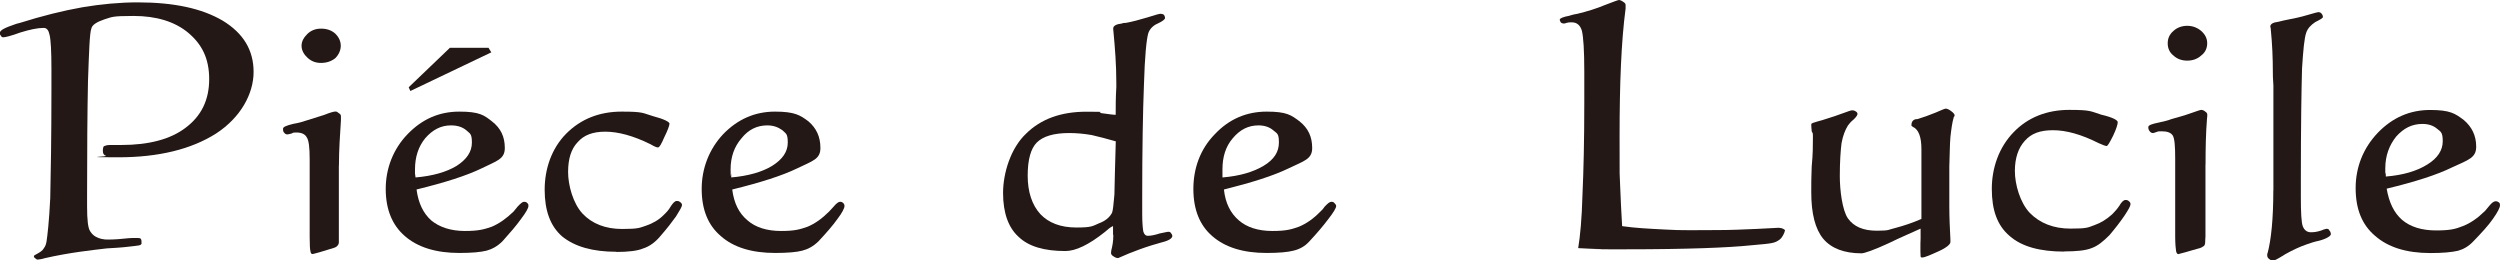
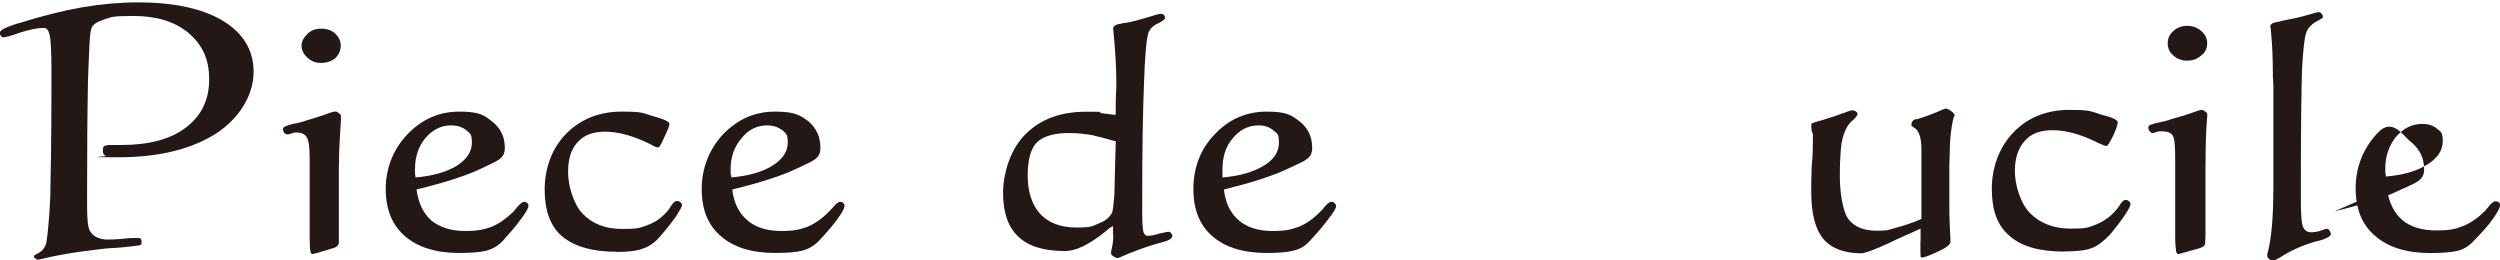
<svg xmlns="http://www.w3.org/2000/svg" id="_レイヤー_1" data-name="レイヤー_1" version="1.1" viewBox="0 0 2741.6 285.6">
  <defs>
    <style>
      .st0 {
        fill: #231815;
      }
    </style>
  </defs>
  <path class="st0" d="M155.3,266.4c0,3.2-3.7,2.8-14.1,4.1-7.3,1-19.5,1.6-24.2,1.9-15.8,1.9-40.1,4.4-67.8,10.7-2.8,1-7.3,1.6-7.9,1.6-1,0-2.3-1-2.8-1.6-1.3-.9-1.3-1.2-1.3-2.4s8.5-3.9,10.7-8.2c2.1-2.8,2.5-4.7,3.1-7.5,1-6.6,2.8-21.1,4.1-47.7.6-27,1.3-66.5,1.3-118.3v-23.2c0-19.7-.7-32-2-37.4-1.1-5.3-3.1-7.8-6.5-7.8-6.9,0-15.4,1.9-25.5,5-10.3,3.8-16.7,5.3-18.8,5.3s-1.9-.9-2.5-1.6c-1-1-1.3-1.9-1.3-3.1,0-3.2,5.9-5.9,17.9-10,1.6-.3,3.1-1,3.8-1,24.8-7.8,47.7-13.5,68.7-17.2,20.7-3.5,41.1-5.4,60.9-5.4,39.6,0,70.3,6.6,93.2,20.1,22.6,13.8,33.8,32.3,33.8,56.2s-14.1,49.9-41.1,67.5c-27.2,17.3-63,26.1-107.3,26.1s-11.6-.7-13.5-1.6c-2.5-.9-3.4-2.5-3.4-5.6s.6-4.4,1.2-5c1.6-.6,3.4-1.3,6.5-1.3h12.5c30.2,0,54-6.3,70.4-18.8,17.3-12.9,26-30.5,26-53.4s-8.1-38.3-22.9-50.8c-14.7-12.3-35.1-18.5-59.9-18.5s-23.5,1.2-32.3,3.8c-8.2,2.8-13.3,6-14.1,10-1.9,4.7-2.5,24.2-3.7,57.5-.7,33.6-1,75.7-1,125.8v11.9c0,14.8,1,23.8,3.5,27.3,1.3,1.9,4.7,7.6,16,8.8,3.8.3,12.9,0,21-.9,8.5-.9,10.7-.7,14.8-.7s3.5,1,4.1,1.9c.3.6.3,1.9.3,3.7Z" />
  <path class="st0" d="M371.6,181.7v84c0,1.6-.7,2.9-1.6,3.8-.6.9-2.2,1.9-4.4,2.5-4.3,1.3-9.7,2.9-14.4,4.4-5.4,1.6-8.4,2.2-8.4,2.2-1.3,0-2-.9-2.3-2.8-.6-2.2-.9-7.2-.9-16v-85c0-13.2-.9-21.1-3.4-24.5-1.8-3.2-5.6-5-11-5s-3.5.6-5.7,1.2c-2.2.6-3.8.9-4.4.9-1.3,0-2.5-.6-3.2-1.6-1.5-1.3-1.5-2.8-1.5-4.7s3.8-3.5,11.3-5.3c5.4-.9,10.2-2.2,13.5-3.4,6.3-1.9,13.3-4.1,20.1-6.3,7.2-2.9,11-3.8,12.6-3.8s2.2.6,3.8,1.9c1.8.9,2.2,2.2,2.2,3.5v4.1c-1,15.6-2.2,32.6-2.2,49.9ZM352.1,31.4c6.2,0,11.6,1.8,15.7,5.6,3.8,3.8,5.9,8.2,5.9,13.2s-2.2,9.7-5.9,13.5c-4.1,3.4-9.5,5.3-15.7,5.3s-10.7-1.9-14.8-5.6c-3.8-3.5-6.6-7.9-6.6-13.2s2.8-9.4,6.6-13.2c4.1-3.8,9-5.6,14.8-5.6Z" />
  <path class="st0" d="M456.8,207.8c2,15,7.3,26,16.1,33.9,9.1,7.5,21.6,11.6,37,11.6s21.3-1.9,29.5-4.7c8.1-3.5,15.7-8.8,23.8-16.6,1-1.3,2.5-3.1,4.4-5.4,3.2-3.4,5.4-5.3,6.9-5.3s2.9.2,3.8,1.5c1.2.7,1.2,1.9,1.2,3.2,0,2.1-2.8,7.2-8.1,14.1-5.1,7.2-12.2,15.4-20.4,24.5-5.6,5.6-11.6,8.7-17.5,10.3-6.6,1.6-16,2.5-29.9,2.5-25.4,0-45.5-6.2-59.6-18.5-13.8-11.9-21-29.2-21-51.7s8.2-43.7,23.9-60c16.1-16.7,34.8-24.8,56.8-24.8s27.1,3.8,35.8,10.7c9.7,7.5,14.1,16.9,14.1,29.2s-8.8,14.1-25.4,22.3c-16.9,8.2-40.8,15.7-71.4,23.2ZM455.7,194.6c18.9-1.6,33.9-6,44.9-12.6,11.3-7.2,16.9-15.6,16.9-25.7s-2.2-9.7-6.2-13.5c-4.1-3.4-9.4-5.3-16.8-5.3-10.9,0-20,4.7-28.2,14.1-7.4,9.1-11.2,20.4-11.2,34.2v4.4c0,1.5.6,2.8.6,4.4Z" />
  <path class="st0" d="M676,276.1c-26,0-45.8-5.6-59.6-16.9-12.9-11.2-19.1-28.3-19.1-51.1s7.5-45.2,23.6-61.5c15.9-16,36.3-24.2,60.8-24.2s22.8,1.6,34.5,5c11.9,3.1,18,6.3,18,8.2s-2,7.5-5.8,15.1c-3.1,7.2-5.2,11-6.8,11s-3.7-.9-8.2-3.5c-19.2-9.5-35.8-13.8-49.6-13.8s-23.5,3.7-30.4,11.6c-7.2,7.6-10.4,18.5-10.4,32.7s5.3,34.2,15.8,45.5c10.6,11.3,25.4,16.9,43.5,16.9s19.1-1.3,26.4-3.7c7.2-2.5,13.8-6.2,19.1-11.6,2.6-2.5,5.7-5.6,7.9-9.7,2.6-3.8,4.4-5.7,6.5-5.7s2.5.4,3.7,1.2c1.3,1,2,2,2,3.2,0,1.9-2.5,6-6.6,12.6-4.4,6.2-9.8,13.1-16.4,20.7-5.9,7.3-12.6,12.2-19.7,14.4-6.1,2.6-16.4,3.8-29.3,3.8Z" />
  <path class="st0" d="M803,207.8c1.9,15,7.3,26,16.8,33.9,8.5,7.5,21,11.6,36.7,11.6s21-1.9,29.2-4.7c8.2-3.5,15.7-8.8,23.5-16.6,1.3-1.3,2.8-3.1,5-5.4,2.8-3.4,5.3-5.3,6.9-5.3s2.5.2,3.7,1.5c.9.7,1.3,1.9,1.3,3.2,0,2.1-2.4,7.2-7.7,14.1-5.1,7.2-12.3,15.4-20.8,24.5-5.7,5.6-11.6,8.7-17.9,10.3-6,1.6-16.1,2.5-29.6,2.5-25.7,0-45.8-6.2-59.6-18.5-14.1-11.9-21-29.2-21-51.7s8.2-43.7,23.5-60c16.1-16.7,35.2-24.8,56.8-24.8s27.6,3.8,36.8,10.7c8.7,7.5,13.1,16.9,13.1,29.2s-8.5,14.1-25.4,22.3c-16.9,8.2-40.8,15.7-71.3,23.2ZM801.8,194.6c18.8-1.6,33.9-6,44.8-12.6,11.6-7.2,17.3-15.6,17.3-25.7s-2.2-9.7-5.9-13.5c-4.7-3.4-10-5.3-16.6-5.3-11.3,0-20.7,4.7-28.2,14.1-7.9,9.1-12,20.4-12,34.2s.7,2.8.7,4.4v4.4Z" />
  <path class="st0" d="M1220.4,248c-2.8,1.2-5.3,3.4-9,6.6-17.4,13.8-31.7,20.7-43.1,20.7-23.1,0-40.4-5-51.4-15.7-11-10-16.9-26-16.9-48s8.5-49.2,25.1-64.9c16.4-16.3,38.6-24.2,66.2-24.2s9.5.6,16.6,1.6c7.2.9,12.5,1.8,15.6,1.8,0-9.1,0-19.2.7-30.1v-5c0-20.1-1.5-38.6-3.1-55.6-.3-2.2-.3-3.8-.3-4.1,0-2.8,3.5-4.7,9.4-5.3,1.5-.7,3.1-.7,4.4-.7,6.9-1.2,14.8-3.4,23.3-5.9,8.7-2.8,13.5-4.1,14.8-4.1s2.5.3,3.8,1.2c.6.9,1.1,2.2,1.1,3.5s-2.4,3.4-7.8,5.9c-5.3,2.2-9.1,6.2-10.6,10.9-1.9,6.6-3.8,25.1-4.7,56.2-1.2,30.4-1.9,71.3-1.9,121.2v21c0,9.8.7,16,1.2,18.9,1,3.1,2.5,4.7,4.8,4.7,3.7,0,8-.9,13.2-2.6,5-.9,7.9-1.8,9.4-1.8s2.2.3,2.8,1.2c1,1.2,1.6,2.2,1.6,3.4,0,2.5-3.8,5.1-11.3,6.9-4.4,1.3-8.1,2.3-11,3.2-9.4,2.9-17.6,6-25.4,9.1-7.6,3.2-11.4,5-11.7,5-1.9,0-3.4-.7-5-1.8-2.2-1.3-2.8-2.5-2.8-3.9s.3-1.5.3-2.8c1.3-5,2.2-10.3,2.2-16,0,0,0-.6-.3-1.6v-9ZM1223.6,155c-9.7-2.8-18.2-5-26.4-6.9-8.8-1.5-16.9-2.2-24.8-2.2-16.6,0-28.5,3.5-35.4,10.4-6.6,6.6-10,18.8-10,36.4s4.7,32,13.8,42c9.1,9.7,22.3,14.8,39.5,14.8s17.6-1.5,25.1-4.7c7.6-2.8,12-7.2,14.2-11.7.9-2.5,1.6-9.1,2.5-19.7.3-11,.6-30.5,1.5-58.4Z" />
  <path class="st0" d="M1342.2,207.8c1.6,15,7.2,26,16.4,33.9,8.7,7.5,21,11.6,36.7,11.6s21.3-1.9,29.2-4.7c8.4-3.5,15.9-8.8,23.5-16.6,1.6-1.3,3.1-3.1,4.7-5.4,3.2-3.4,5.4-5.3,7.2-5.3s2.5.2,3.6,1.5c.8.7,1.8,1.9,1.8,3.2,0,2.1-3.1,7.2-8.5,14.1-5.4,7.2-12.3,15.4-20.8,24.5-5,5.6-10.9,8.7-17.6,10.3-6.2,1.6-15.9,2.5-29.4,2.5-25.8,0-45.5-6.2-59.6-18.5-13.8-11.9-20.7-29.2-20.7-51.7s7.5-43.7,23.5-60c15.7-16.7,34.9-24.8,56.9-24.8s26.9,3.8,36.1,10.7c9.4,7.5,13.8,16.9,13.8,29.2s-8.8,14.1-25.8,22.3c-16.9,8.2-40.8,15.7-70.9,23.2ZM1340.7,194.6c19.1-1.6,33.5-6,44.8-12.6,12-7.2,17-15.6,17-25.7s-1.9-9.7-6.3-13.5c-4-3.4-9.4-5.3-16-5.3-11.4,0-20.4,4.7-28.3,14.1-7.8,9.1-11.3,20.4-11.3,34.2v8.8Z" />
-   <path class="st0" d="M1730.7,272.1c2.2-13.2,4-32.3,4.7-58.4,1.2-26,2-59.9,2-101.3v-33.6c0-23.5-1-38.3-2.6-44.9-1.8-6.3-5.6-9.4-11-9.4s-3.4.3-6,.6c-1.3.7-2.8.7-2.8.7-1.2,0-2.2-.3-3.2-1-.6-.9-1.3-2.2-1.3-3.4s3.7-2.9,10.4-4.1c3.8-1.3,7.2-1.9,9.1-2.2,10.6-2.6,20.8-5.7,29.8-9.5,9.7-3.7,14.7-5.6,15.6-5.6s2.8.6,4.5,1.9c1.6.9,2.8,2.1,2.8,3.4v4.1c-4.8,36.1-6.6,82.8-6.6,140s0,34.8.5,51.5c.7,16.3,1.3,32,2.3,47.1,14.4,2.1,29.4,2.8,46.8,3.7,17.6,1.2,36.4.6,59.3.6s65-2.5,65.5-2.5c3.8,0,7,1.9,7,2.9-.6,3.1-3.2,7.9-5.4,9.7-6.2,4.4-6.9,4.4-31.7,6.6-24.8,2.6-70.6,4.4-137.7,4.4s-19.2,0-27.1-.3c-8.7,0-16.9-.7-25-1Z" />
  <path class="st0" d="M2106,250.8c-9.3,4.4-21,9.1-35,16-16.4,7.6-26.7,11-29.5,11-19.1,0-33.2-5.4-42.1-16-8.8-10.7-13.1-27.6-13.1-50.9s.3-15.1.5-28.5c1.3-12.9,1.3-23.5,1.3-30.8s0-4.4-1.3-7.6c-.3-3.1-.5-5.6-.5-7.4s2.4-1.9,7.2-3.5c3.7-.9,6.6-1.9,9.4-2.8,5.7-1.8,11.9-3.7,17.5-5.9,6.1-2.2,9.4-3.4,10.4-3.4,2.1,0,2.8.2,4.3,1.2,1.3.6,1.9,1.9,1.9,2.8,0,1.3-1.6,3.5-4.1,5.9-3.1,2.5-5.3,5.1-6.5,6.9-2.9,4.7-5.4,10.9-6.9,19.2-1,7.8-1.9,20.1-1.9,36s2.8,37.7,8.9,46.5c6.5,9.1,16.9,13.5,31.7,13.5s12.2-1.2,21-3.2c8.2-2.2,17.9-5.3,27.9-9.7v-76.5c0-13.5-3.1-21.7-9.4-24.5-.9-.6-1.6-1.2-1.6-1.5,0-3.5,1.3-6,4.7-6.9,1,0,2,0,2.6-.3,6-1.8,12-4,19.2-6.9,6.6-2.8,10-4.4,11.3-4.4s3.8,1.1,6,2.9c2.2,1.6,3.6,3.2,3.6,4.5s0,.7-.8,1.5c-1.9,6.3-2.8,13.5-3.8,22.3-.7,8.2-.7,18.8-1.2,32.3v43.6c0,12.6.6,24.8,1.2,36.4v2.9c0,2.4-4.4,6.3-13.5,10.3-9.5,4.4-15.4,6.6-17.2,6.6s-2-.6-2-1.5c0-1.3-.2-2.9-.2-5.1v-5.3c0-2.5,0-5.3.2-8.8v-10.7Z" />
  <path class="st0" d="M2263.8,275.9c-26.6,0-46.6-5.4-59.8-17-13.8-11.6-19.7-28.6-19.7-51.7s7.8-45.6,23.9-62.2c15.6-16.3,36.7-24.5,61-24.5s23.3,1.6,35.3,5.3c12.5,2.9,17.9,6,17.9,8.2s-1.6,7.6-5,14.7c-3.8,7.6-6,11.4-7.2,11.4s-4.1-1-8.9-3.2c-18.8-9.5-35.4-14.1-49.9-14.1s-23.8,3.7-30.8,11.5c-7.2,7.9-11,18.9-11,33.3s5.6,34.5,16.3,45.8c11,11.3,26.1,17.3,44.6,17.3s19.1-1.2,26.3-3.8c7.2-2.5,13.5-6.5,19.5-11.9,2.2-2.2,5.4-5.6,7.9-9.4,2.3-4.1,4.7-6.3,6.6-6.3s2.9.3,4.1,1.6c1.2.9,1.5,1.8,1.5,3.1,0,1.9-2.3,6-6.6,12.5-4.5,6.6-9.8,13.5-16.4,21.3-6.9,6.9-12.8,11.9-20,14.4-6.5,2.6-17,3.5-29.6,3.5Z" />
  <path class="st0" d="M2418.6,180.4v79.1c0,1.6-.3,3.2-.3,5.1v.9c0,1.6-.5,3.2-1.2,4.1-1.6.9-2.6,1.9-4.7,2.5-5.1,1.3-10,2.9-15.4,4.4-5.3,1.3-8.1,2.2-8.1,2.2-1,0-2-.9-2.5-3.2-.3-2.2-1-7.2-1-16v-85.6c0-13.2-.6-21.7-2.6-25.2-2.1-3.4-6.5-4.7-11.8-4.7s-3.8,0-5.6.6c-2.3.7-3.5,1.3-4.1,1.3-1.9,0-2.8-.6-3.8-1.9-1-1.2-1.6-2.4-1.6-4.6s4.1-3.5,11.9-5.1c5.4-1.2,9.8-2.2,13.5-3.7,6.6-1.9,13.6-3.7,20.8-6.3,7.1-2.5,10.9-3.8,11.9-3.8s3.2.6,4.4,1.9c1.6.9,2.2,2.2,2.2,3.4s0,1.9-.3,4.1c-1.3,16.3-1.6,32.9-1.6,50.5ZM2398.6,28.3c5.9,0,11.2,2.1,15.3,5.6,4.6,4.1,6.6,8.5,6.6,13.6s-2,10-6.6,13.4c-4.1,3.8-9.5,5.6-15.3,5.6s-11.1-1.8-15.1-5.6c-4.4-3.4-6.3-8.1-6.3-13.4s1.9-9.8,6.3-13.6c4-3.7,9.4-5.6,15.1-5.6Z" />
  <path class="st0" d="M2493.1,208.7v-114.9c-.6-7.5-.6-12.2-.6-14.1,0-16.3-.7-31.7-2.2-46.7,0-2.2-.6-3.4-.6-3.8,0-2.8,2.8-4.6,8.8-5.3,3.2-.7,5.9-1.6,8.1-1.9,8.2-1.6,16-3.1,24.1-5.6,7.2-2.2,11.3-3.1,11.6-3.1,1.2,0,2.4.3,3.2,1.2,1.3,1.2,1.9,2.8,1.9,4.1s-3.1,2.9-8.5,5.7c-4.7,3.1-8.2,6.9-9.7,11.3-2.2,5.9-3.4,19.1-4.7,39.6-.6,20.7-1.3,60.9-1.3,121.4v20.1c0,16.6.6,27.3,2.1,31.4,1.7,4.3,4.6,6.6,8.9,6.6s7.2-.6,11.3-1.9c3.7-1.6,5.9-1.9,5.9-1.9,1.3,0,2.5.3,3.1,1.9,1,.9,1.6,2.5,1.6,4.1s-4.1,4.7-12.2,6.9c-6,1.3-10.4,2.8-14.1,4.1-8.2,2.8-16.1,6.6-23.9,11-7.3,4.7-11.9,6.9-12.6,6.9-1.8,0-3.7-.6-5-1.9-1.6-1.2-2-2.4-2-4.3s0-.9.4-1.9c4-15,6.3-38,6.3-68.7Z" />
-   <path class="st0" d="M2617.3,206.8c2.6,15.1,7.9,26.4,16.9,34.3,9.2,7.8,21.7,11.6,37.4,11.6s21.3-1.6,29.1-4.7c8.5-3.2,16.4-8.8,24.5-16.7,1.1-1.2,2.6-3.2,4.4-5.3,3.1-3.8,5.3-5.3,7.2-5.3s2.5.6,3.5,1.2c1.3.9,1.3,2.2,1.3,3.2,0,2.4-2.3,7.2-7.6,14.7-4.9,7.2-12.5,15.4-21.3,24.5-5.4,5.9-11.3,9.1-17.2,10.7-7,1.6-16.7,2.5-30.2,2.5-26.8,0-46.7-6.6-60.6-18.8-14.5-12.2-21.4-29.5-21.4-52.4s8.2-43.9,24.5-60.9c16.1-16.6,35.2-24.8,57.1-24.8s27.4,3.8,37,11c8.8,7.5,13.6,17,13.6,29.2s-8.2,14.4-26.1,22.6c-17.1,8.4-41,16-72.1,23.5ZM2616.4,193.6c18.6-1.5,33.9-5.9,45.5-13.2,11.3-6.9,16.9-15.7,16.9-25.4s-1.9-10.4-6.2-13.8c-4.1-3.5-9.5-5.3-16-5.3-11.6,0-20.7,4.7-28.9,13.9-7.4,9.3-11.9,20.7-11.9,34.8v4.7c.6,1.3.6,2.8.6,4.3Z" />
-   <polygon class="st0" points="448.2 95.7 450 99.8 538.8 57.4 535.7 52.4 493.4 52.4 448.2 95.7" />
+   <path class="st0" d="M2617.3,206.8c2.6,15.1,7.9,26.4,16.9,34.3,9.2,7.8,21.7,11.6,37.4,11.6s21.3-1.6,29.1-4.7c8.5-3.2,16.4-8.8,24.5-16.7,1.1-1.2,2.6-3.2,4.4-5.3,3.1-3.8,5.3-5.3,7.2-5.3s2.5.6,3.5,1.2c1.3.9,1.3,2.2,1.3,3.2,0,2.4-2.3,7.2-7.6,14.7-4.9,7.2-12.5,15.4-21.3,24.5-5.4,5.9-11.3,9.1-17.2,10.7-7,1.6-16.7,2.5-30.2,2.5-26.8,0-46.7-6.6-60.6-18.8-14.5-12.2-21.4-29.5-21.4-52.4s8.2-43.9,24.5-60.9s27.4,3.8,37,11c8.8,7.5,13.6,17,13.6,29.2s-8.2,14.4-26.1,22.6c-17.1,8.4-41,16-72.1,23.5ZM2616.4,193.6c18.6-1.5,33.9-5.9,45.5-13.2,11.3-6.9,16.9-15.7,16.9-25.4s-1.9-10.4-6.2-13.8c-4.1-3.5-9.5-5.3-16-5.3-11.6,0-20.7,4.7-28.9,13.9-7.4,9.3-11.9,20.7-11.9,34.8v4.7c.6,1.3.6,2.8.6,4.3Z" />
</svg>